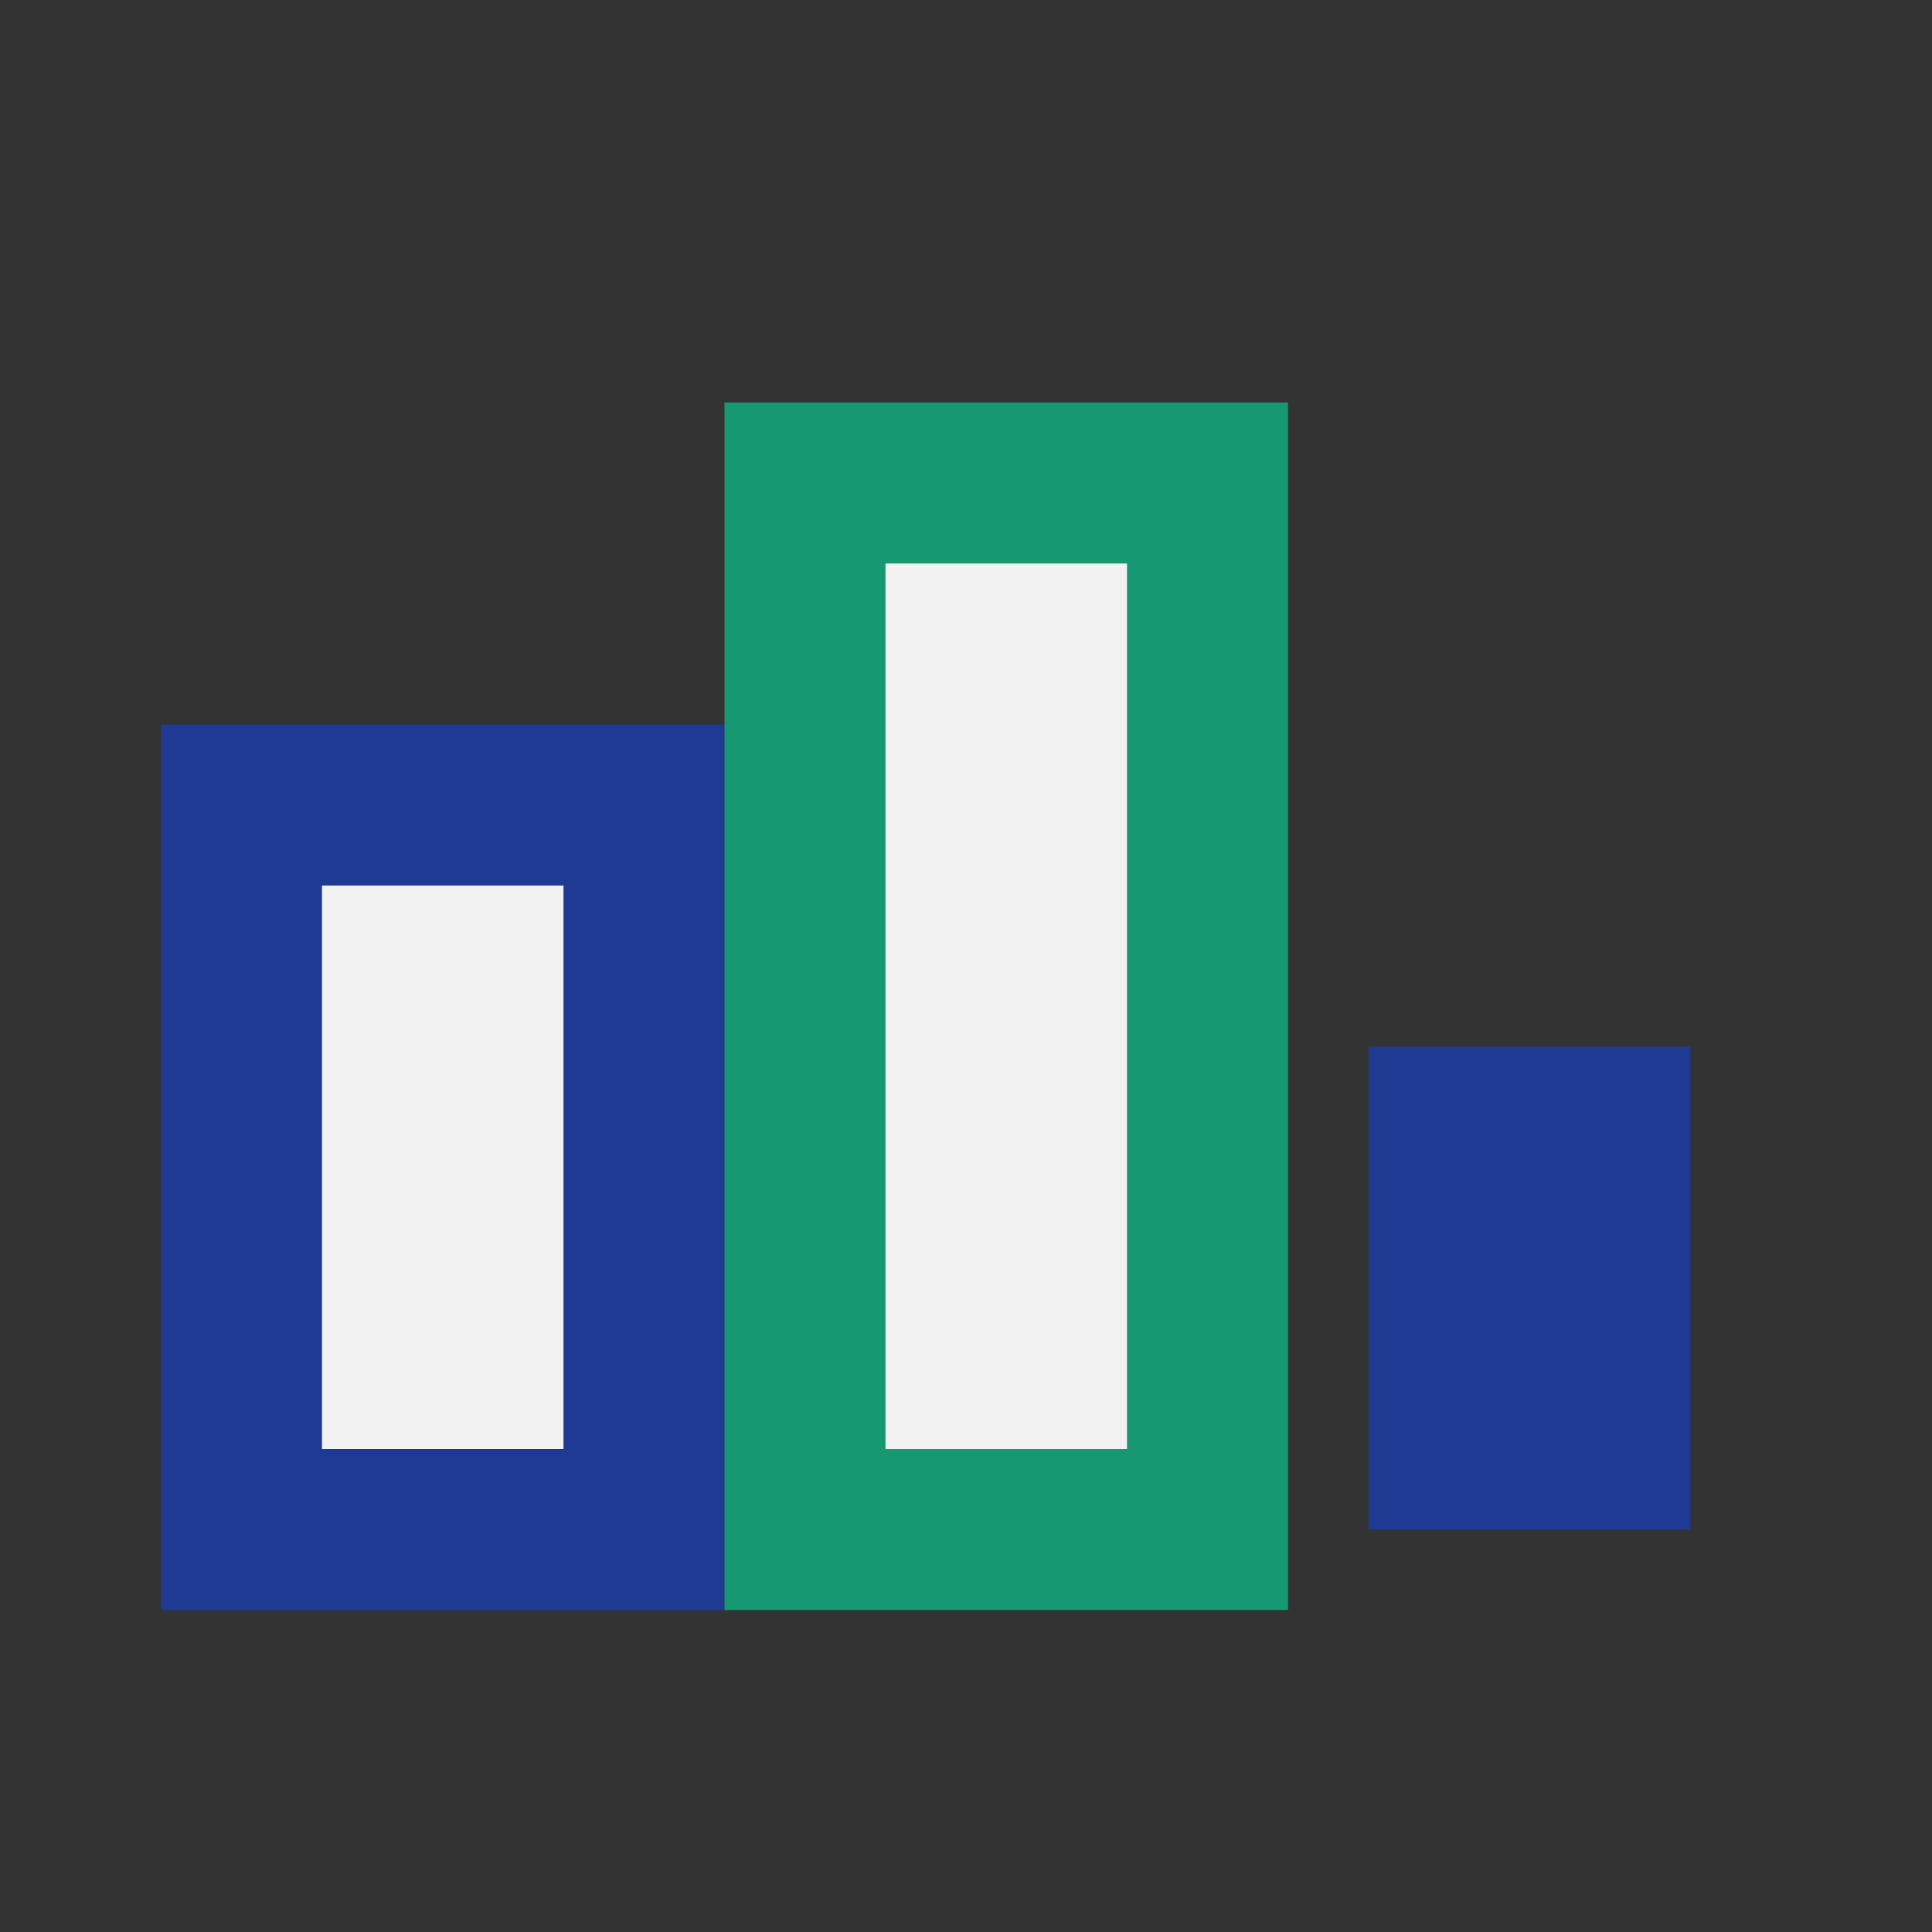
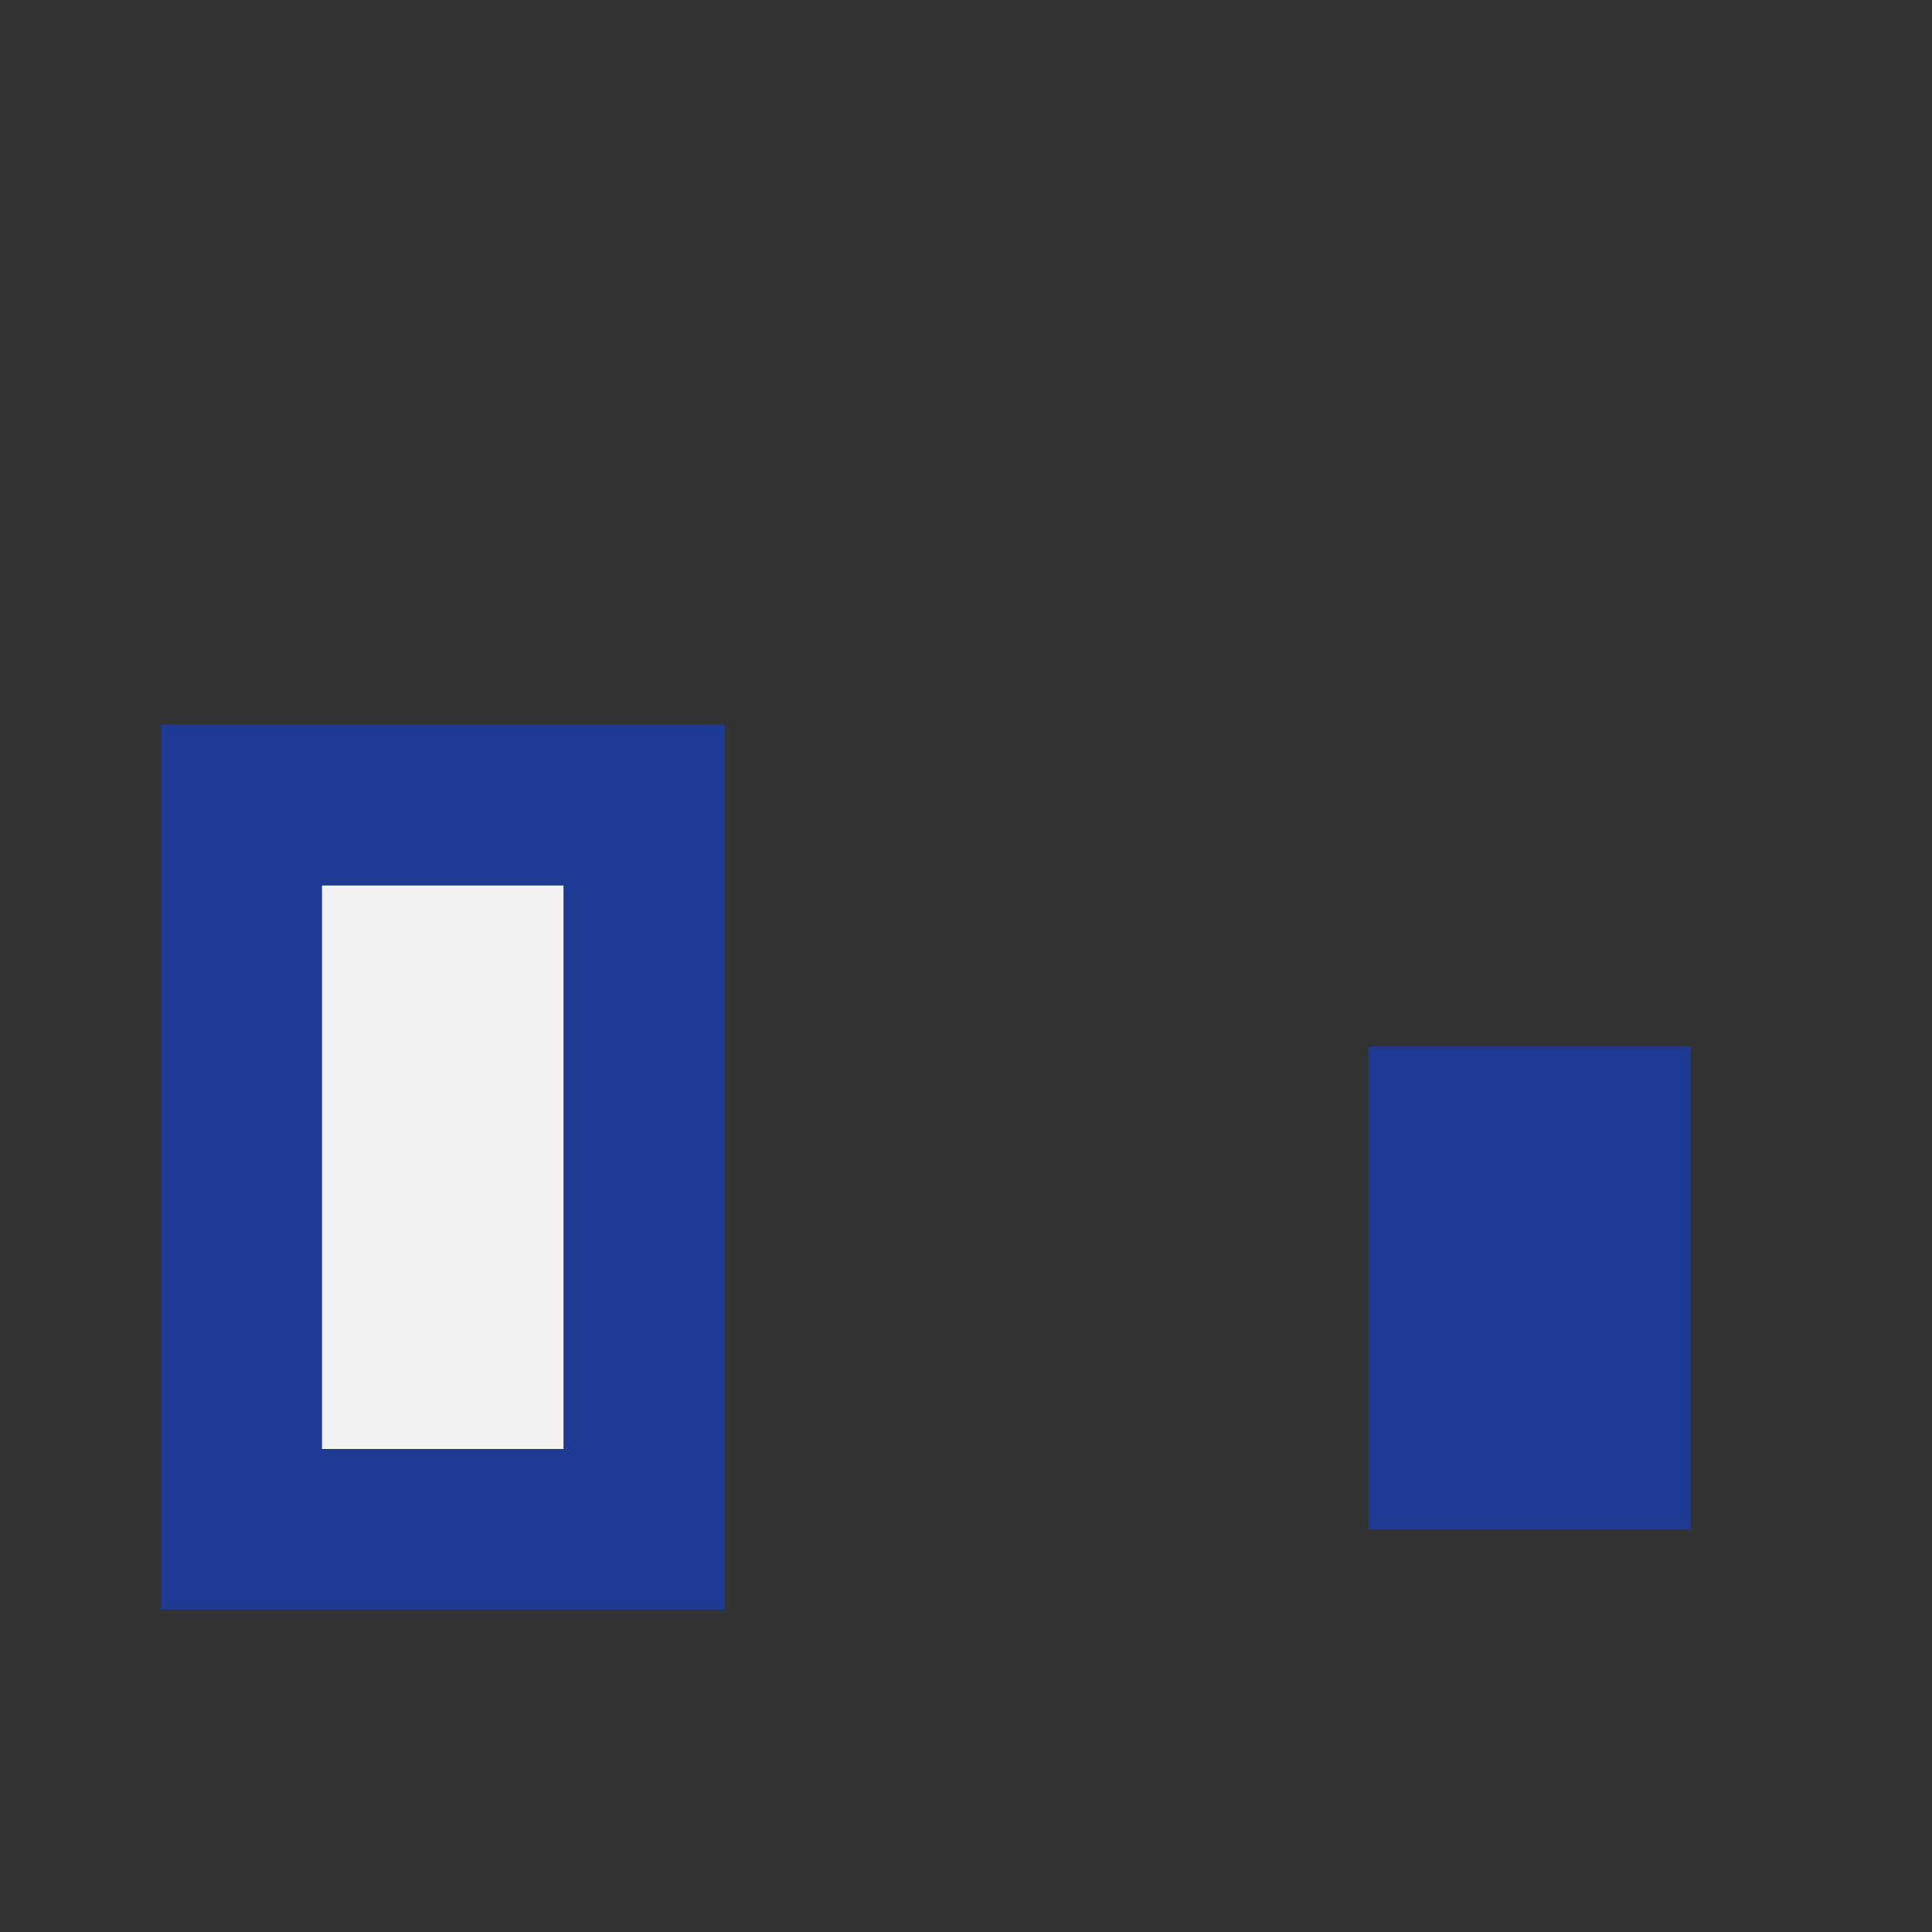
<svg xmlns="http://www.w3.org/2000/svg" width="24" height="24" viewBox="0 0 24 24">
  <rect x="0" y="0" width="24" height="24" fill="#333333" stroke="none" />
  <rect x="3" y="10" width="5" height="9" fill="#F2F2F2" stroke="#1F3A93" stroke-width="2" />
-   <rect x="10" y="6" width="5" height="13" fill="#F2F2F2" stroke="#169873" stroke-width="2" />
  <rect x="17" y="13" width="4" height="6" fill="#1F3A93" />
</svg>